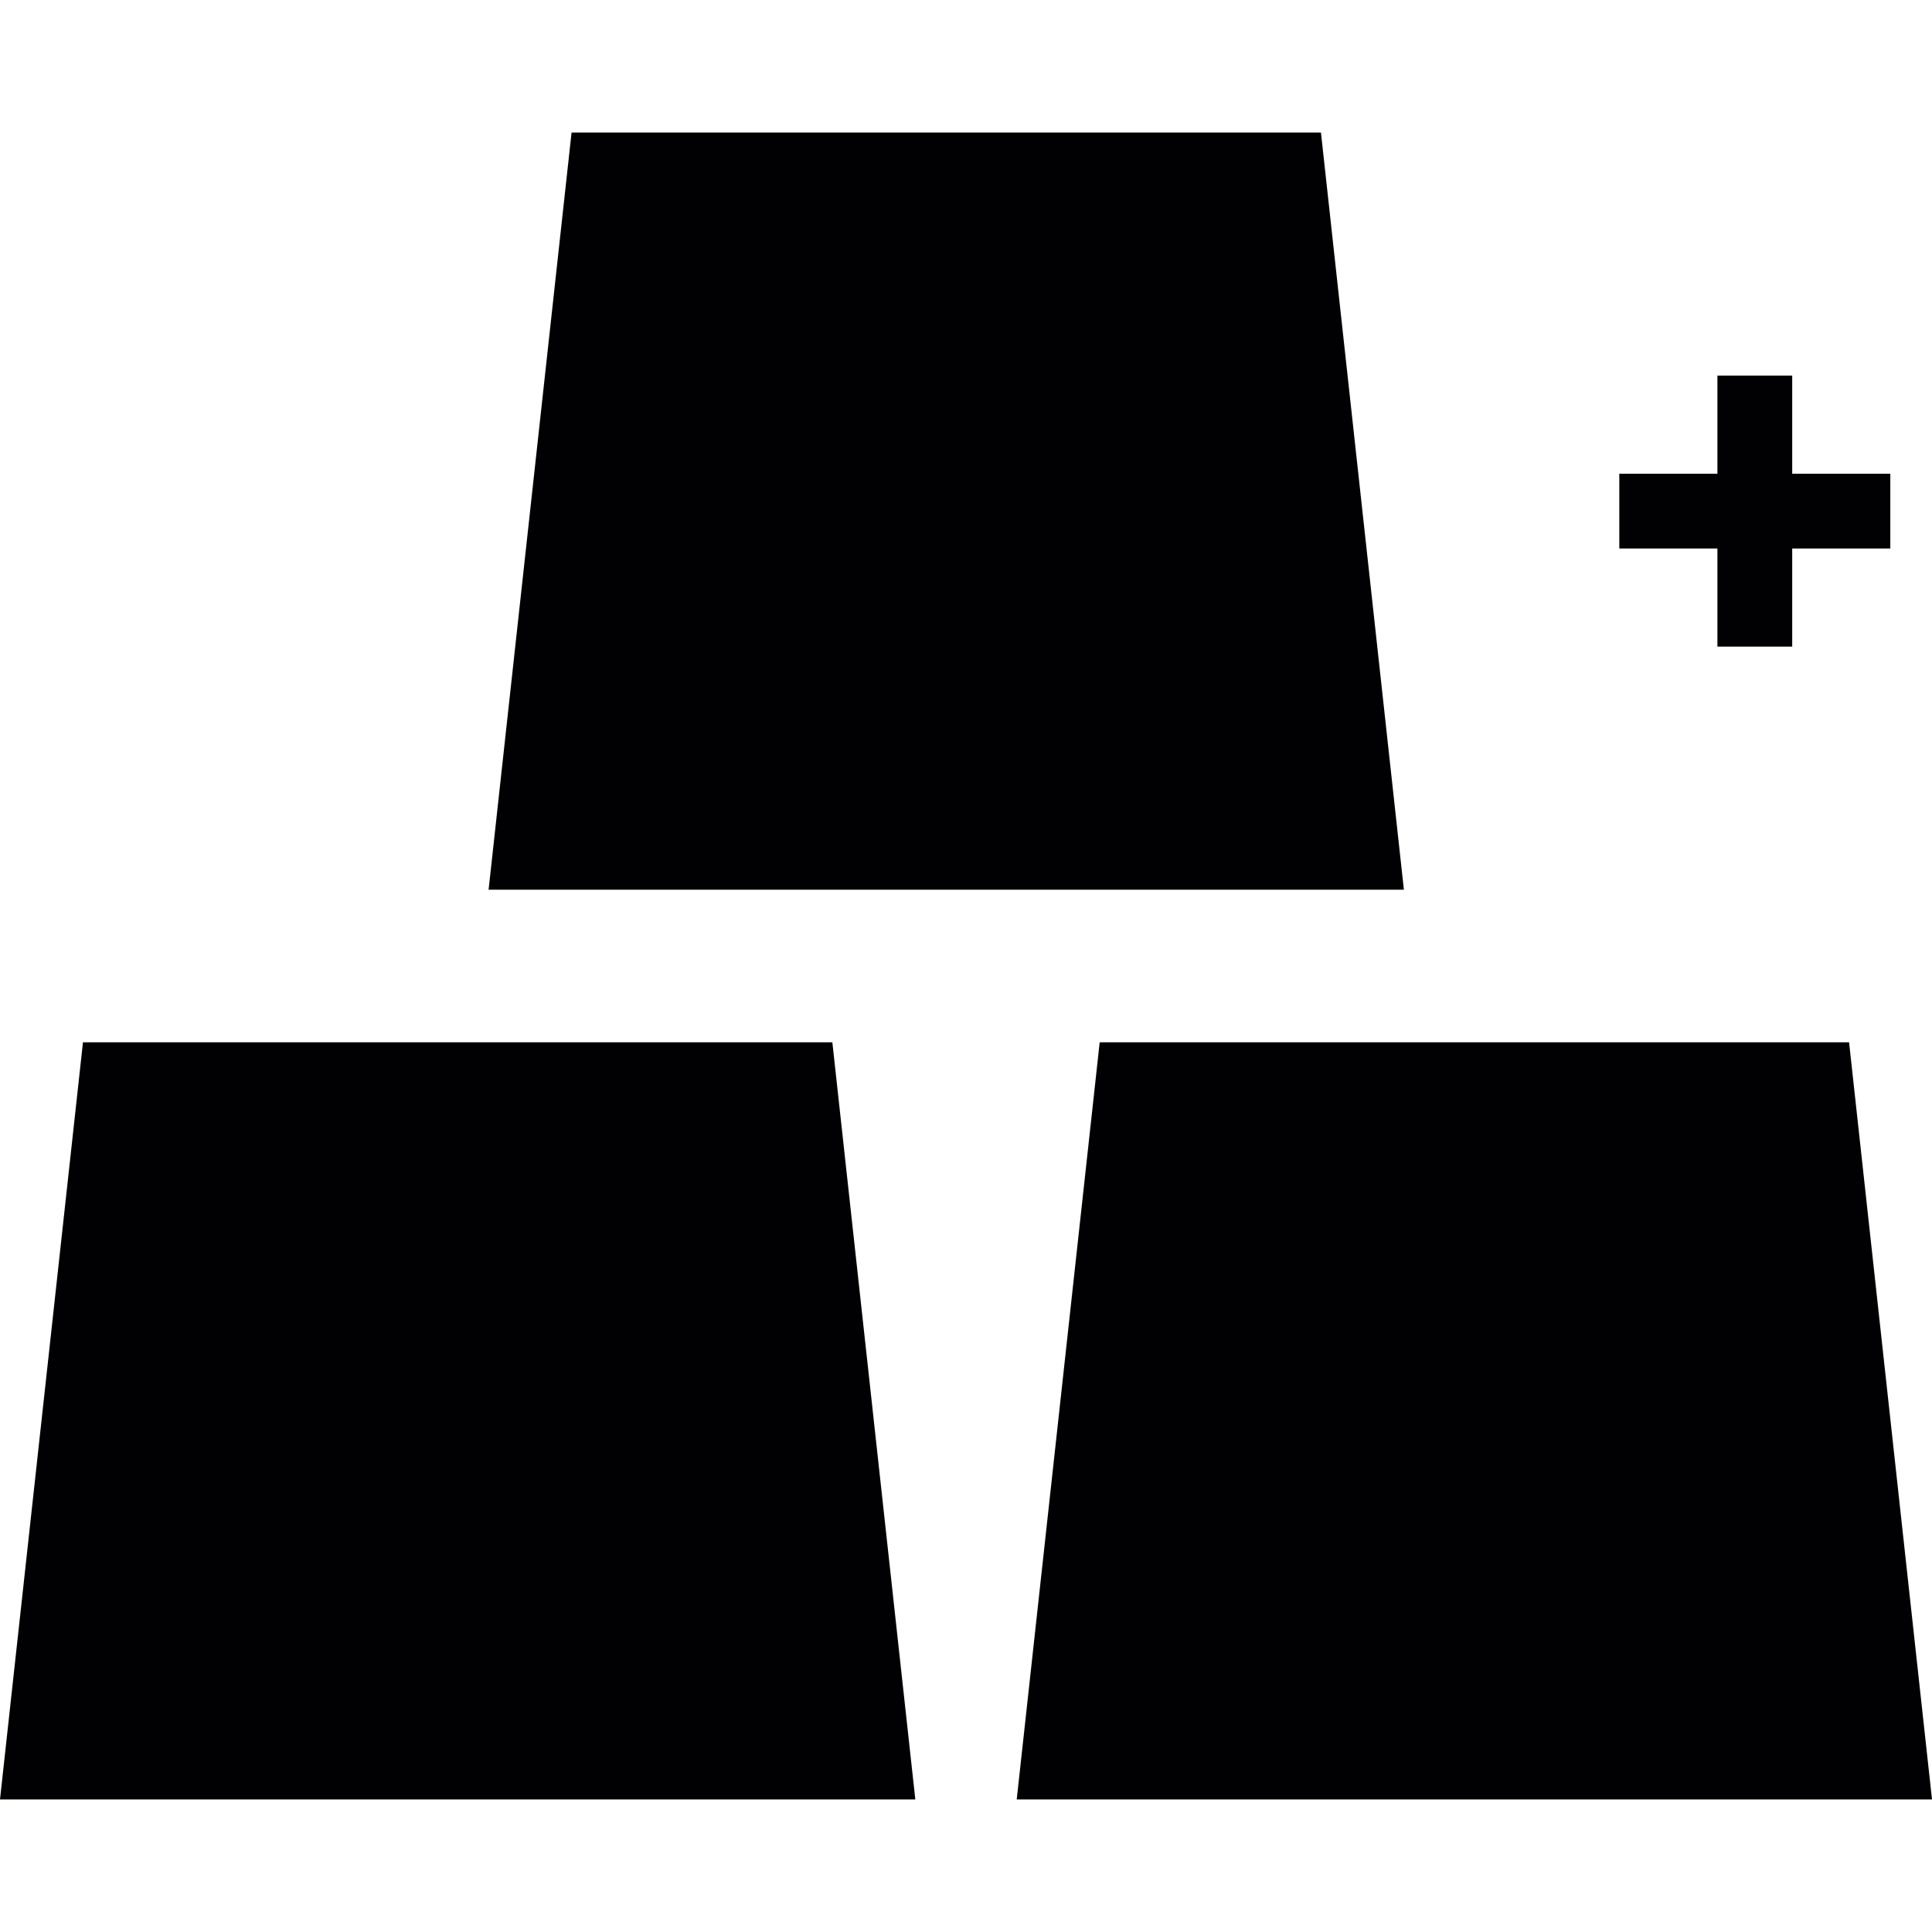
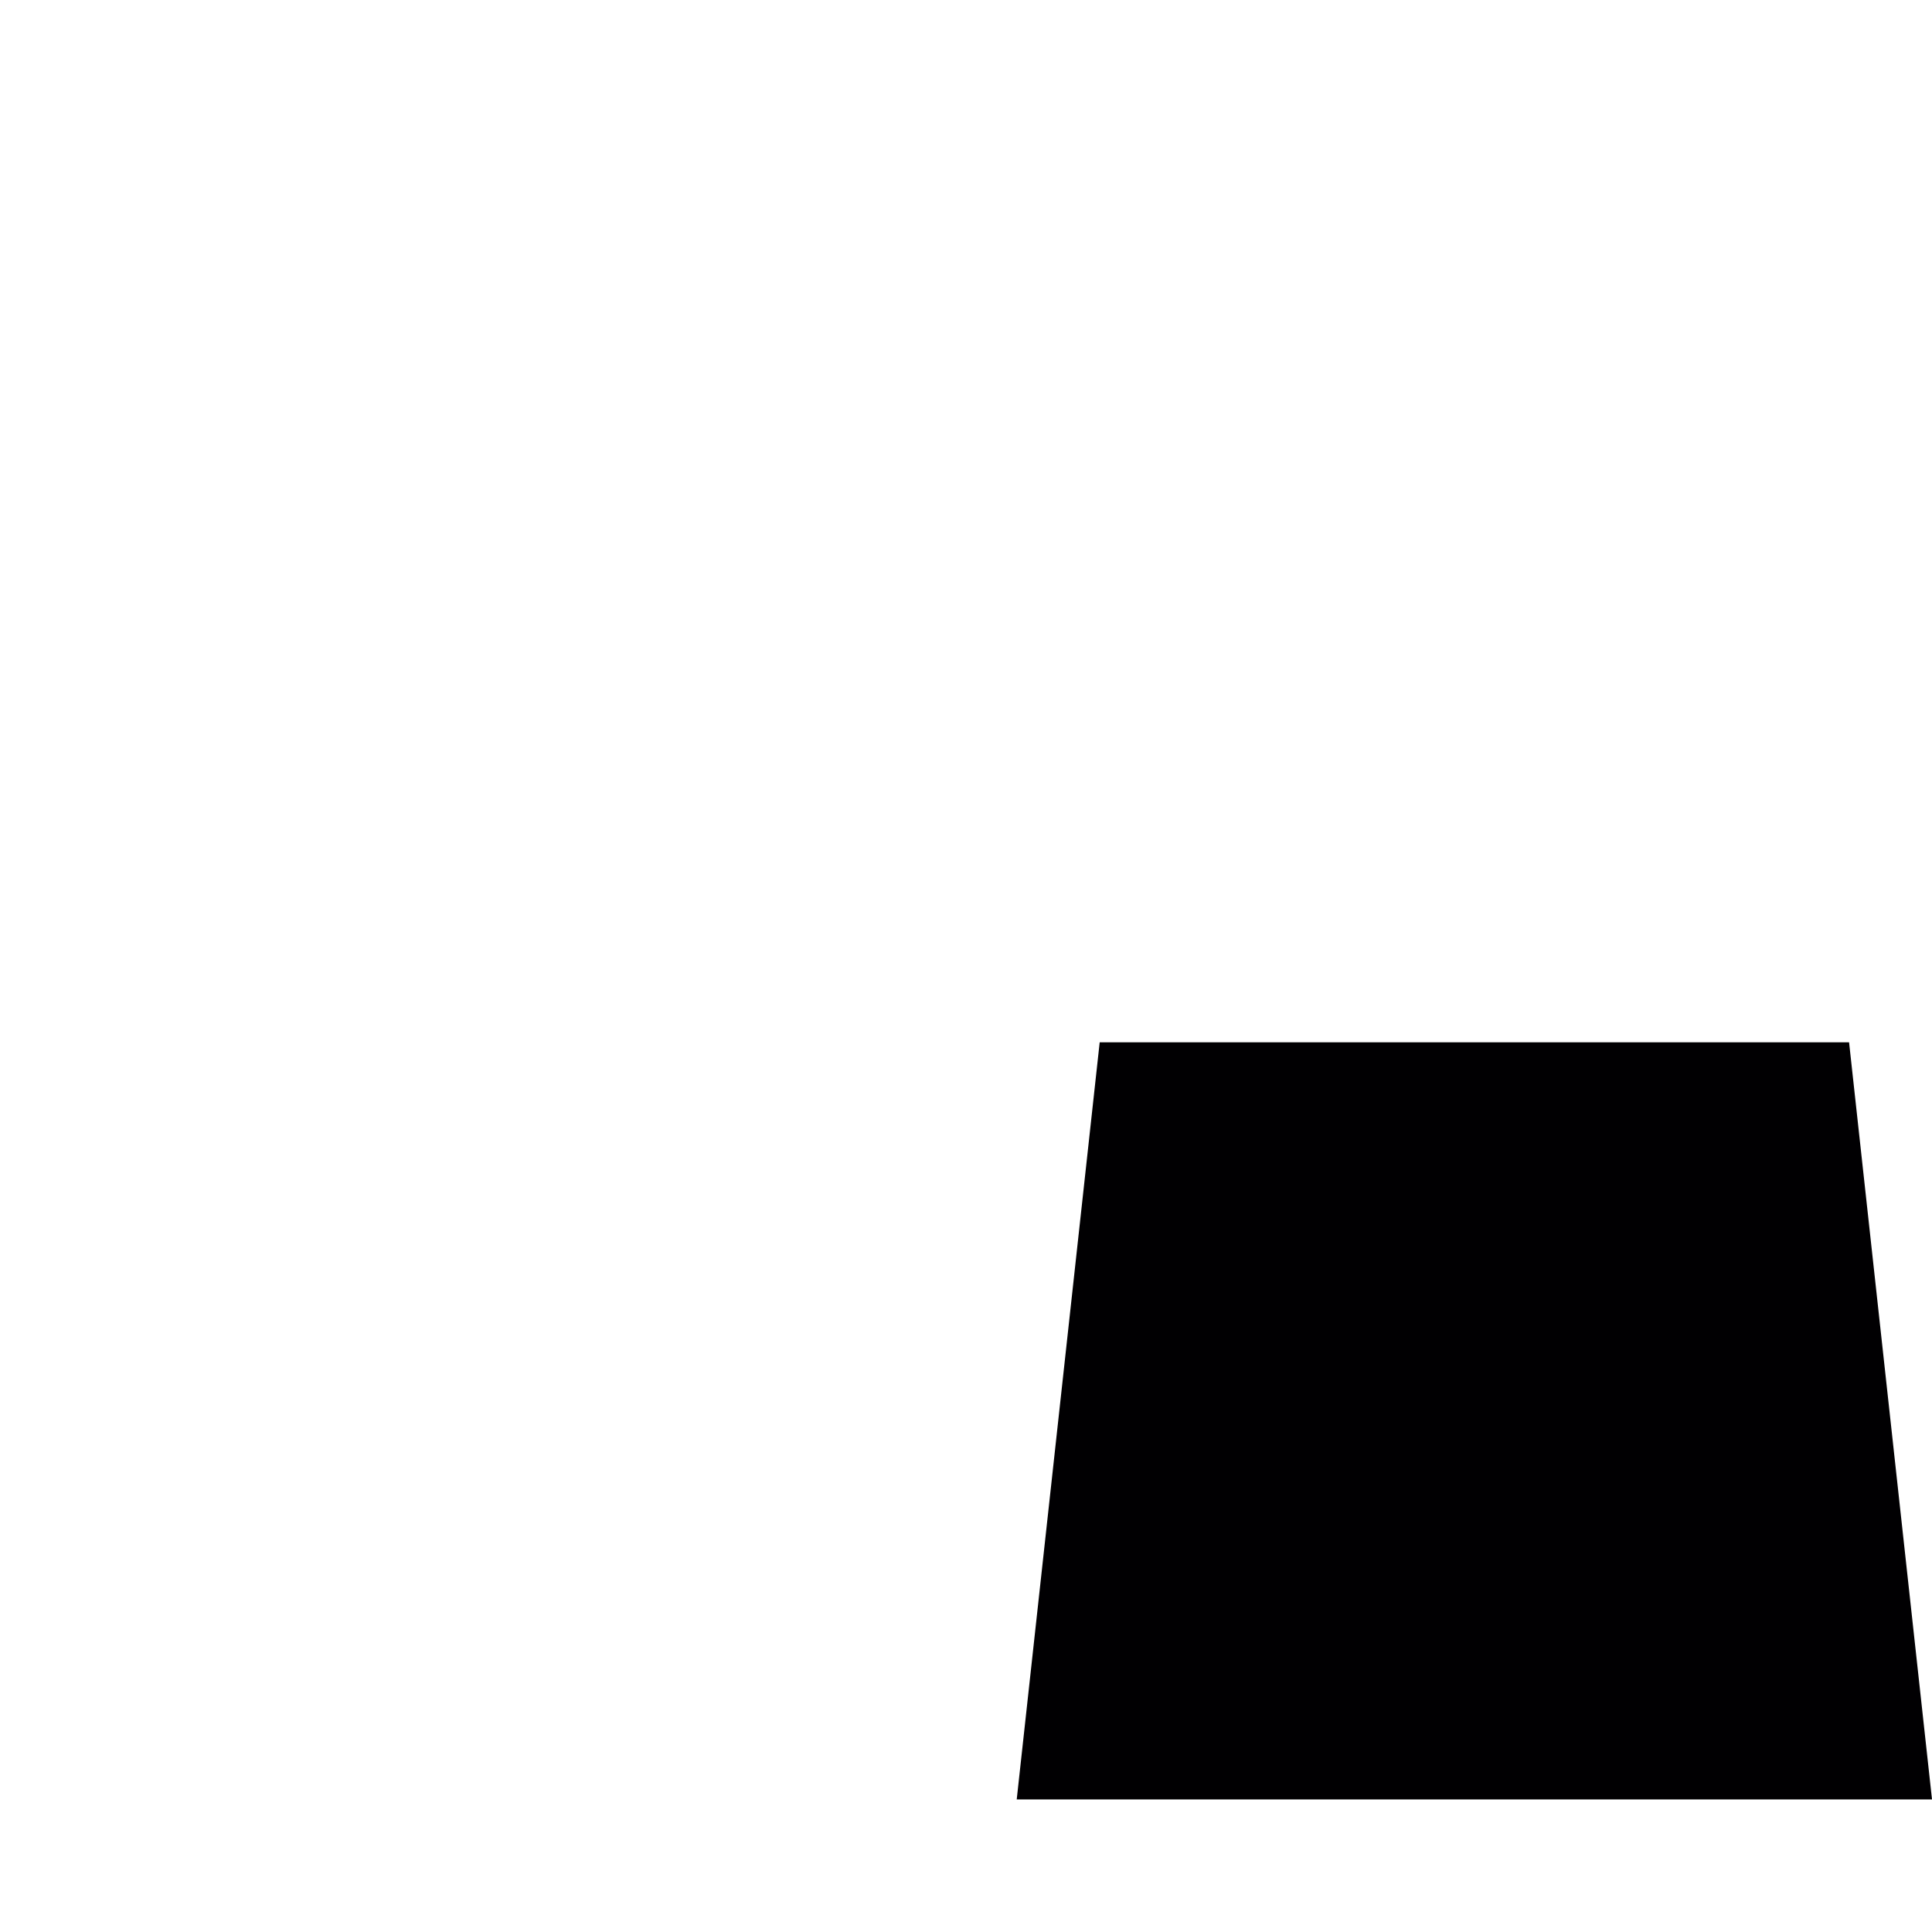
<svg xmlns="http://www.w3.org/2000/svg" height="800px" width="800px" version="1.1" id="Capa_1" viewBox="0 0 308.326 308.326" xml:space="preserve">
  <g>
    <g>
-       <path style="fill:#010002;" d="M13.24,166.344L0,287.173h146.075l-13.24-120.829H13.24z" />
      <path style="fill:#010002;" d="M295.092,166.344H175.498l-13.24,120.829h146.069L295.092,166.344z" />
-       <path style="fill:#010002;" d="M210.81,21.153H91.216l-13.24,120.829h146.069L210.81,21.153z" />
-       <polygon style="fill:#010002;" points="274.082,103.191 286.016,103.191 286.016,87.534 301.673,87.534 301.673,75.6      286.016,75.6 286.016,59.943 274.082,59.943 274.082,75.6 258.425,75.6 258.425,87.534 274.082,87.534   " />
+       <path style="fill:#010002;" d="M210.81,21.153H91.216h146.069L210.81,21.153z" />
    </g>
  </g>
</svg>